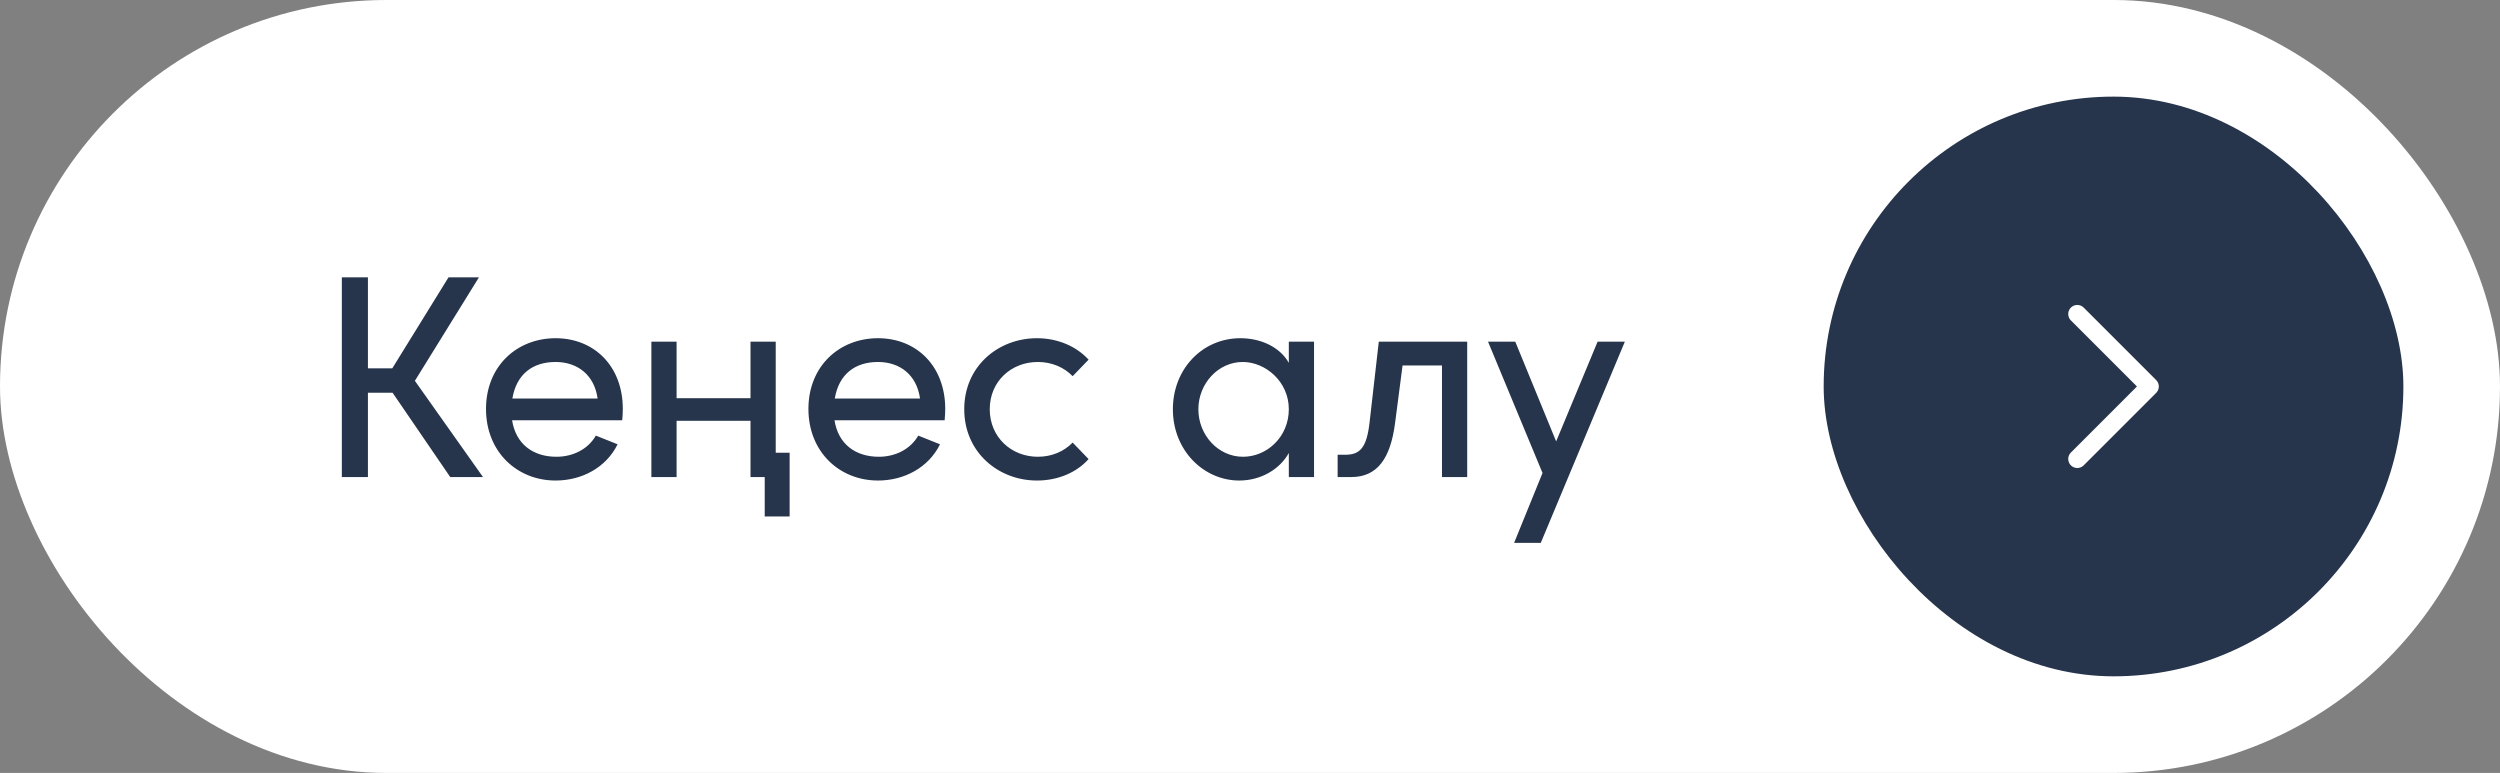
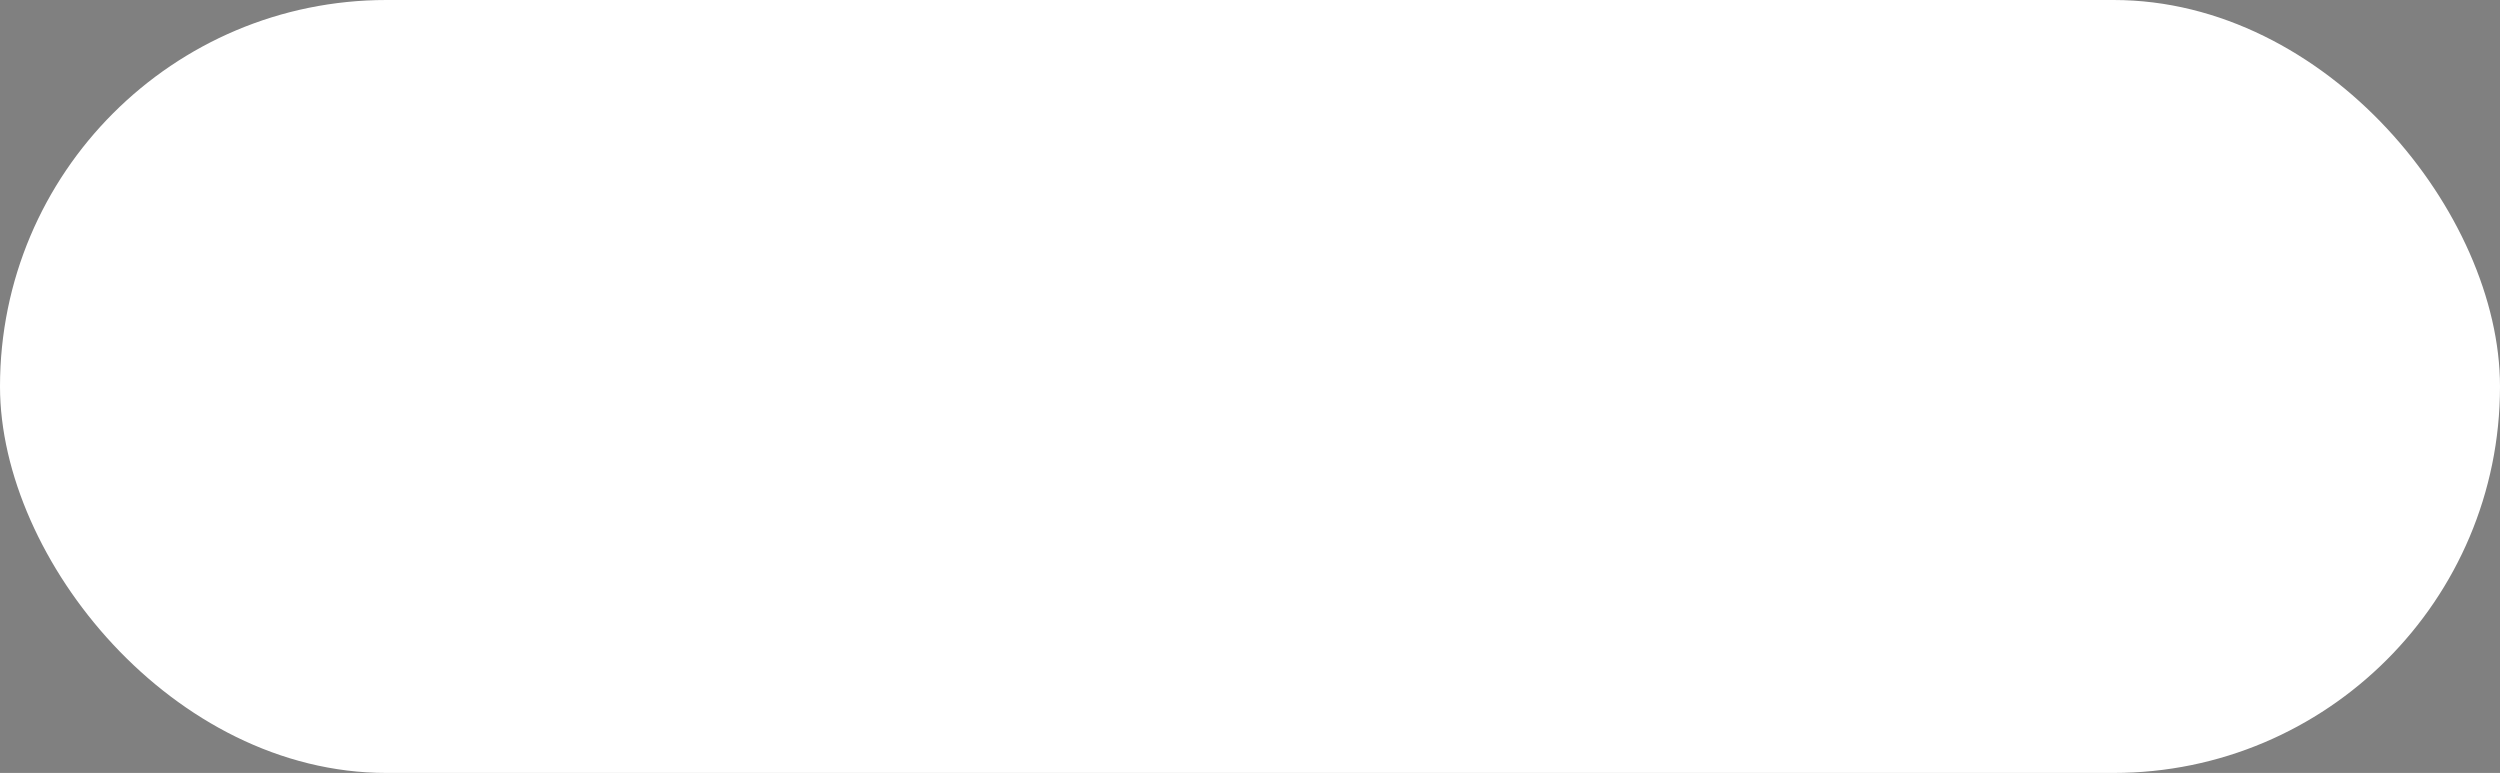
<svg xmlns="http://www.w3.org/2000/svg" width="207" height="64" viewBox="0 0 207 64" fill="none">
  <rect x="0" y="0" width="207" height="64" fill="#808080" stroke="none" />
  <rect width="207" height="64" rx="32" fill="white" />
-   <path d="M37.28 39.5L32.504 32.516H30.464V39.5H28.304V22.964H30.464V30.5H32.48L37.136 22.964H39.656L34.352 31.532L39.992 39.5H37.28ZM46.001 39.788C42.809 39.788 40.241 37.412 40.241 33.86C40.241 30.308 42.809 28.004 46.001 28.004C49.193 28.004 51.569 30.308 51.569 33.86C51.569 34.172 51.545 34.484 51.521 34.796H42.401C42.713 36.788 44.153 37.82 46.073 37.82C47.441 37.82 48.689 37.196 49.337 36.068L51.137 36.788C50.177 38.732 48.161 39.788 46.001 39.788ZM42.425 32.996H49.481C49.217 31.076 47.849 29.972 46.001 29.972C44.105 29.972 42.761 30.98 42.425 32.996ZM53.934 39.5V28.292H56.022V32.972H62.142V28.292H64.23V37.484H65.382V42.764H63.318V39.5H62.142V34.844H56.022V39.5H53.934ZM72.697 39.788C69.505 39.788 66.937 37.412 66.937 33.86C66.937 30.308 69.505 28.004 72.697 28.004C75.889 28.004 78.265 30.308 78.265 33.86C78.265 34.172 78.241 34.484 78.217 34.796H69.097C69.409 36.788 70.849 37.82 72.769 37.82C74.137 37.82 75.385 37.196 76.033 36.068L77.833 36.788C76.873 38.732 74.857 39.788 72.697 39.788ZM69.121 32.996H76.177C75.913 31.076 74.545 29.972 72.697 29.972C70.801 29.972 69.457 30.98 69.121 32.996ZM85.863 39.788C82.647 39.788 79.839 37.436 79.839 33.884C79.839 30.332 82.647 28.004 85.863 28.004C87.615 28.004 89.151 28.7 90.135 29.78L88.815 31.148C88.119 30.428 87.111 29.972 85.935 29.972C83.727 29.972 81.951 31.58 81.951 33.884C81.951 36.188 83.727 37.82 85.935 37.82C87.111 37.82 88.119 37.364 88.815 36.644L90.135 38.012C89.151 39.116 87.615 39.788 85.863 39.788ZM102.61 39.788C99.681 39.788 97.114 37.316 97.114 33.884C97.114 30.572 99.537 28.004 102.706 28.004C104.386 28.004 105.97 28.724 106.714 30.044V28.292H108.802V39.5H106.714V37.508C105.97 38.852 104.41 39.788 102.61 39.788ZM99.225 33.884C99.225 36.02 100.858 37.82 102.922 37.82C104.914 37.82 106.714 36.164 106.714 33.884C106.714 31.58 104.77 29.972 102.898 29.972C100.858 29.972 99.225 31.772 99.225 33.884ZM110.756 39.5V37.652H111.404C112.604 37.652 113.156 37.076 113.396 35.012L114.164 28.292H121.484V39.5H119.396V30.26H116.132L115.508 35.06C115.124 37.964 114.044 39.5 111.884 39.5H110.756ZM125.369 44.948L127.721 39.164L123.209 28.292H125.465L128.849 36.548L132.281 28.292H134.537L127.577 44.948H125.369Z" fill="#26354C" />
-   <rect x="151" y="8" width="48" height="48" rx="24" fill="#26354C" />
-   <path d="M172 38L178 32L172 26" stroke="white" stroke-width="1.5" stroke-linecap="round" stroke-linejoin="round" />
</svg>